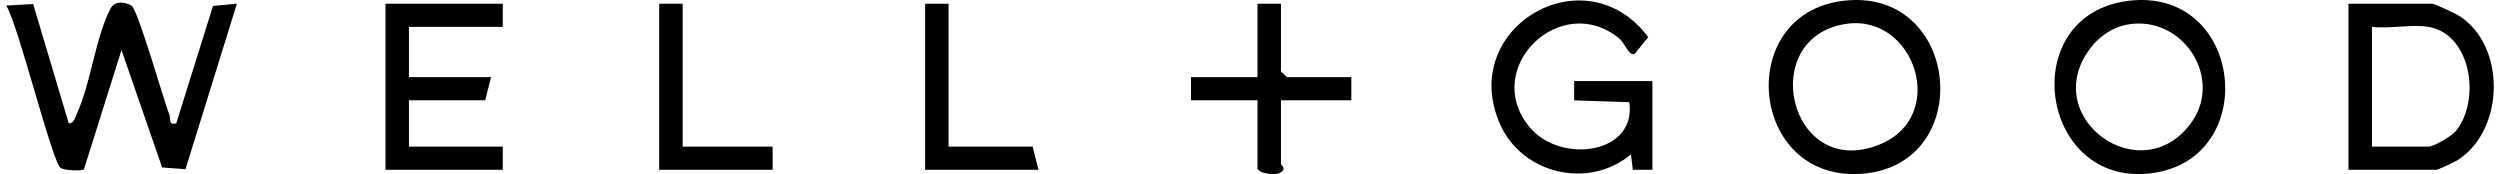
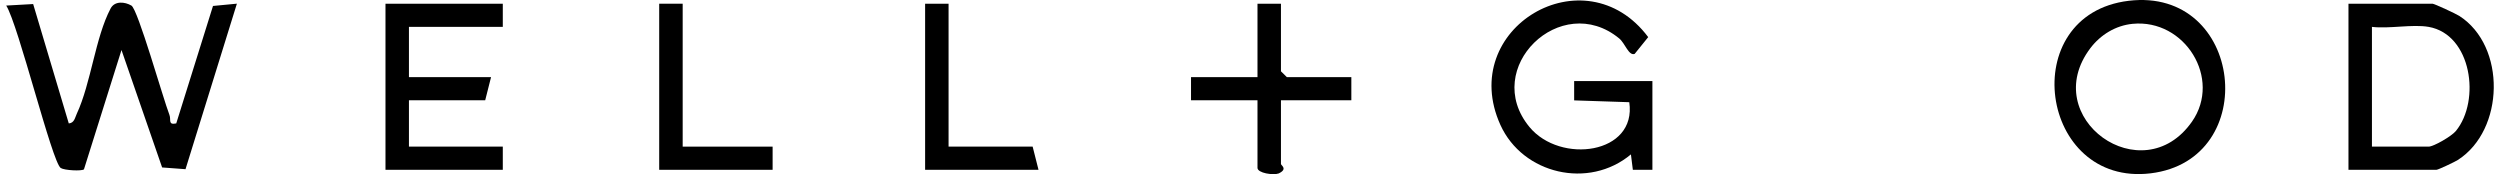
<svg xmlns="http://www.w3.org/2000/svg" fill="none" viewBox="0 0 201 14" height="14" width="201">
  <g clip-path="url(#clip0_237_19952)">
    <path fill="black" d="M2.666 0.326L5.53 9.923C5.977 9.888 6.024 9.466 6.168 9.159C7.325 6.671 7.659 3.016 8.894 0.68C9.224 0.056 10.036 0.14 10.564 0.447C11.092 0.755 13.11 7.92 13.623 9.239C13.774 9.631 13.481 10.062 14.17 9.923L17.125 0.479L19.046 0.295L14.915 13.603L13.035 13.463L9.768 4.022L6.75 13.615C6.568 13.771 5.178 13.699 4.883 13.507C4.188 13.056 1.475 1.985 0.5 0.447L2.666 0.326Z" />
    <path fill="black" d="M132.856 13.652H131.281L131.126 12.413C127.734 15.248 122.424 13.997 120.632 10.043C117.114 2.27 127.423 -3.82 132.516 2.984L131.428 4.332C130.947 4.512 130.661 3.484 130.186 3.093C125.499 -0.767 119.051 5.478 122.974 10.217C125.452 13.211 131.611 12.404 130.994 8.217L126.562 8.071V6.516H132.853V13.658L132.856 13.652Z" />
-     <path fill="black" d="M148.188 0.065C157.645 -1.081 158.963 13.301 149.669 13.972C140.637 14.624 139.392 1.13 148.188 0.065ZM148.503 1.91C141.184 2.91 143.815 14.54 151.09 11.63C156.689 9.391 153.961 1.165 148.503 1.91Z" />
    <path fill="black" d="M171.139 0.065C180.382 -1.059 181.872 12.848 172.915 13.935C163.958 15.022 162.028 1.174 171.139 0.065ZM171.46 1.916C170.092 2.05 168.882 2.798 168.067 3.87C163.829 9.469 172.252 15.5 176.242 9.77C178.64 6.323 175.669 1.506 171.46 1.916Z" />
    <path fill="black" d="M188.817 13.652V0.298H195.577C195.715 0.298 197.451 1.102 197.727 1.279C201.516 3.711 201.368 10.457 197.608 12.863C197.359 13.022 196.023 13.652 195.891 13.652H188.817ZM195.262 2.161C193.945 1.932 192.093 2.329 190.704 2.161V11.789H195.262C195.662 11.789 197.108 10.953 197.451 10.534C199.46 8.078 198.721 2.767 195.262 2.161Z" />
    <path fill="black" d="M40.425 0.298V2.161H32.879V6.199H39.481L39.01 8.062H32.879V11.789H40.425V13.652H30.993V0.298H40.425Z" />
    <path fill="black" d="M102.989 0.298V5.733L103.46 6.199H108.648V8.062H102.989V13.186C102.989 13.292 103.564 13.584 102.809 13.944C102.379 14.109 101.102 13.916 101.102 13.497V8.062H95.758V6.199H101.102V0.298H102.989Z" />
    <path fill="black" d="M54.887 0.298V11.789H62.118V13.652H53V0.298H54.887Z" />
    <path fill="black" d="M76.265 0.298V11.789H83.025L83.496 13.652H74.379V0.298H76.265Z" />
  </g>
  <defs>
    <clipPath id="clip0_237_19952">
      <rect transform="translate(0.5)" fill="white" height="14" width="200" />
    </clipPath>
  </defs>
</svg>